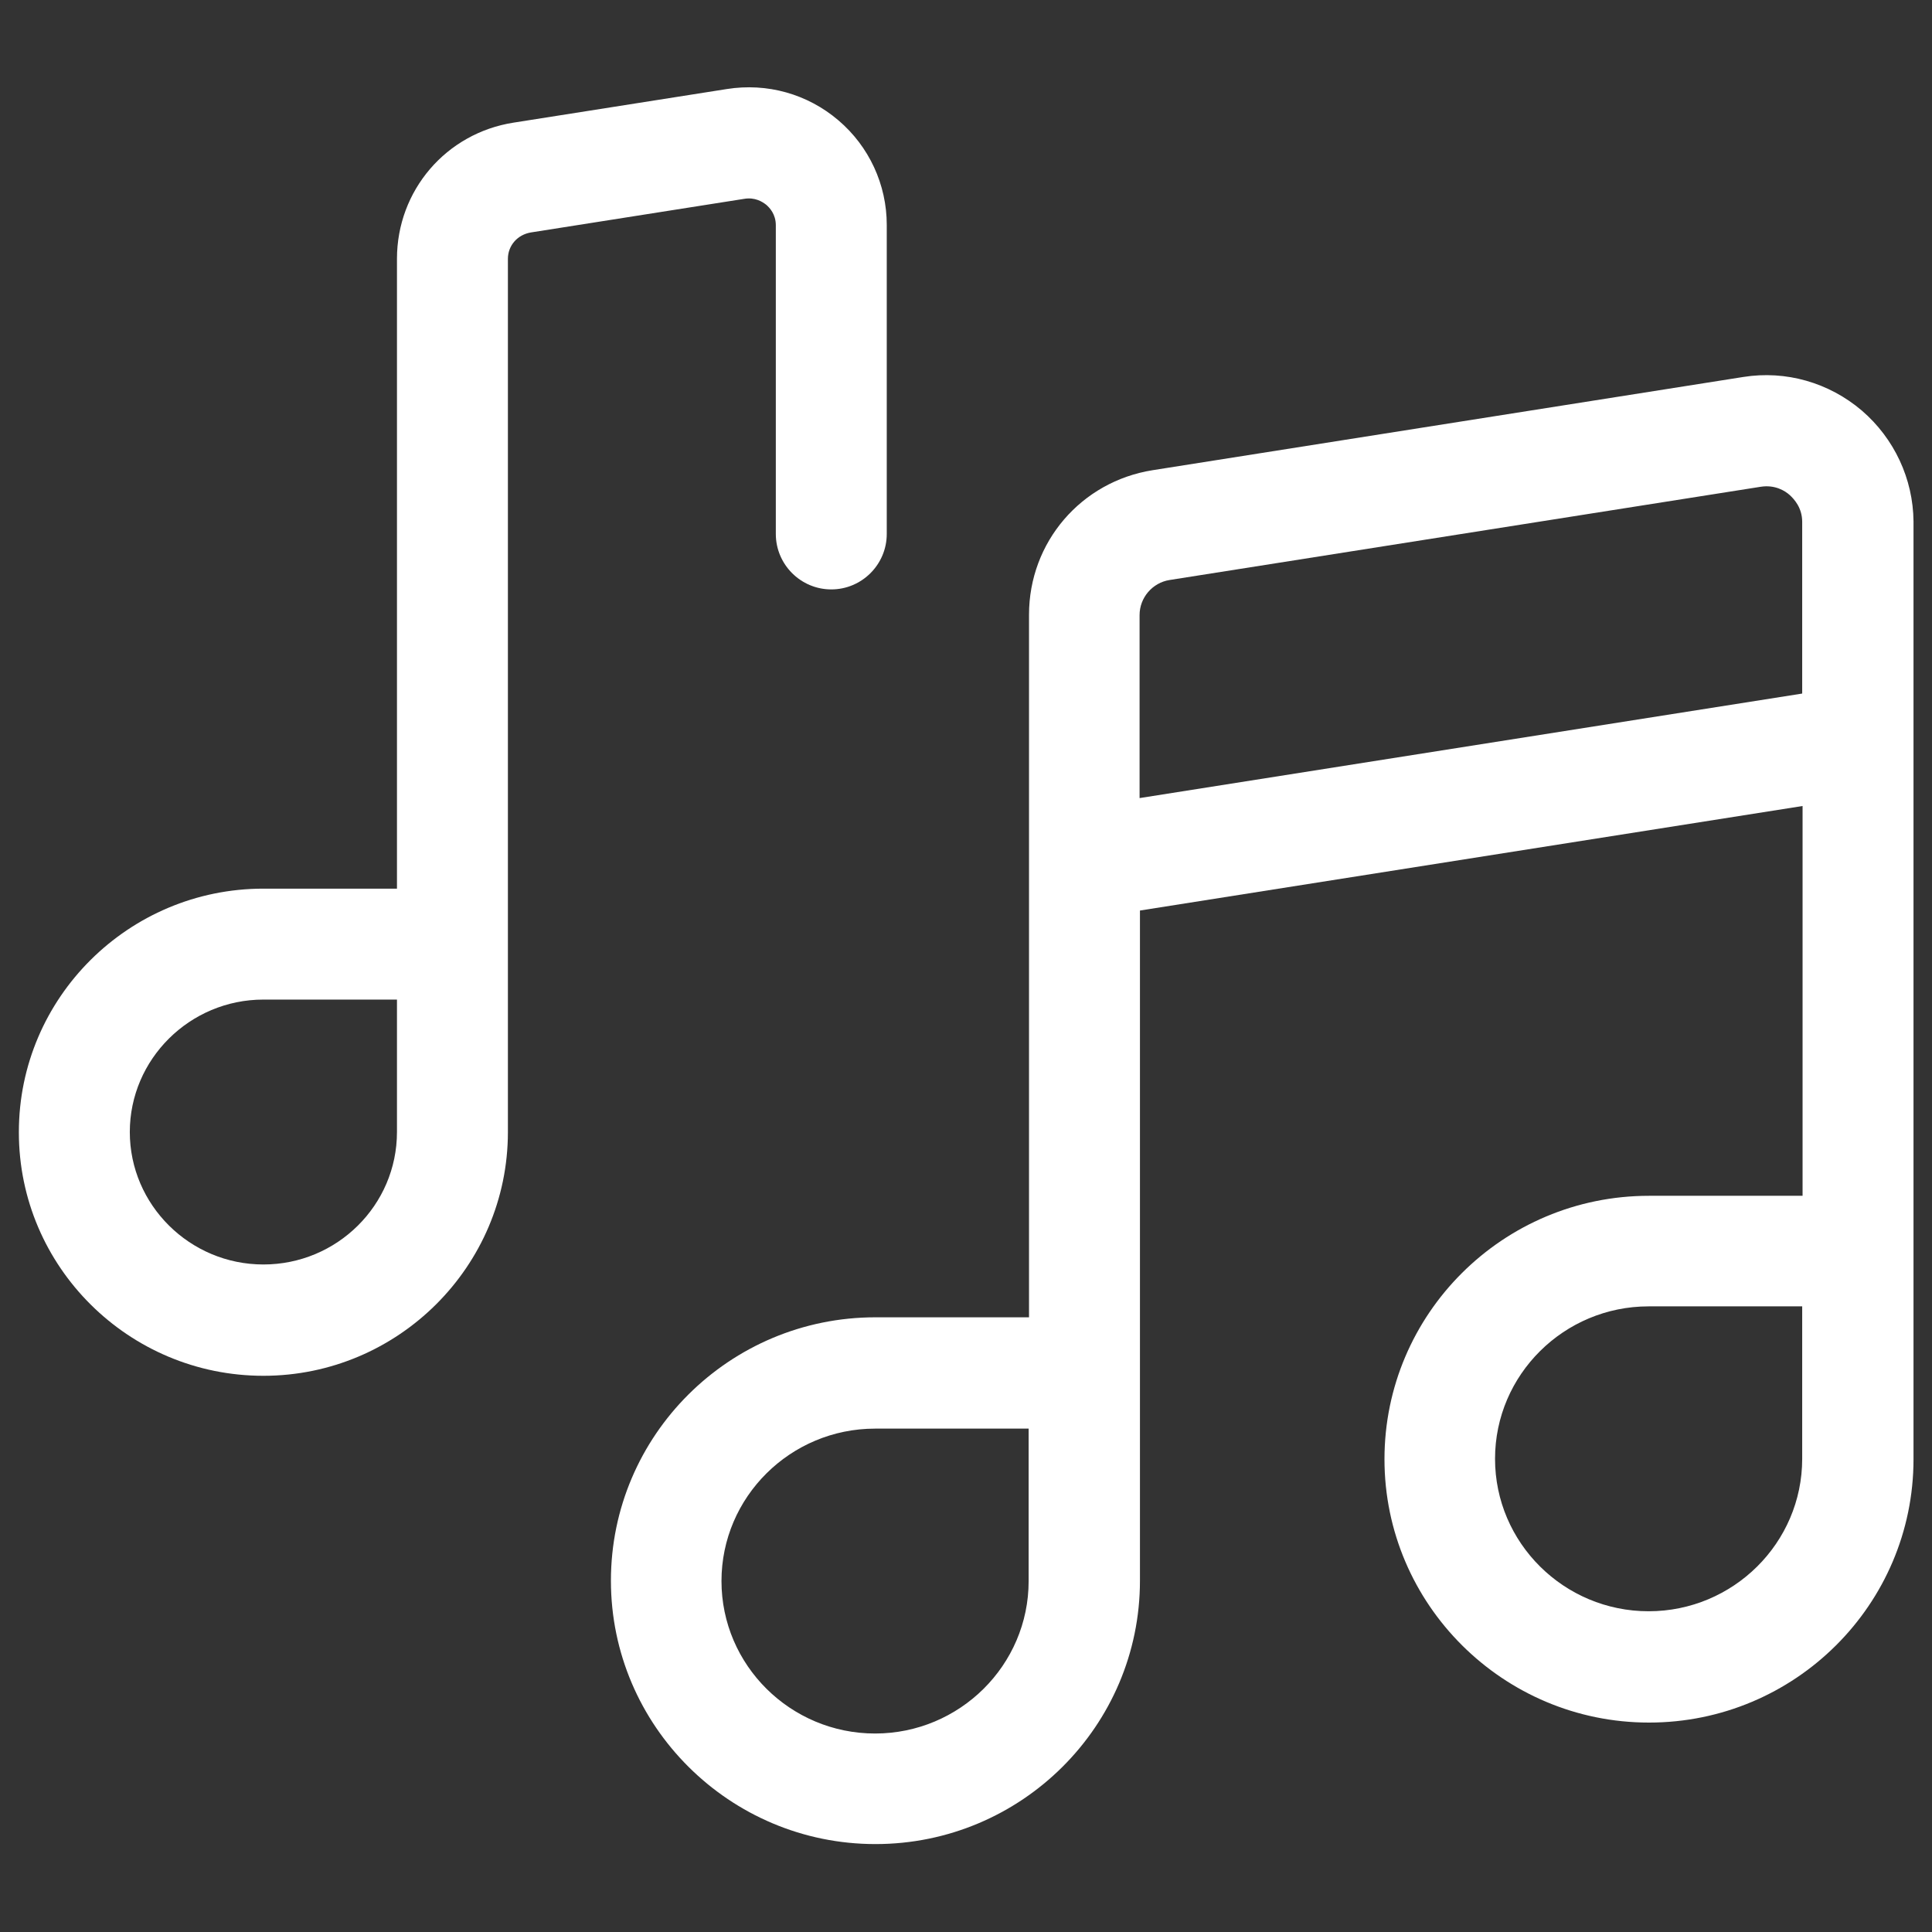
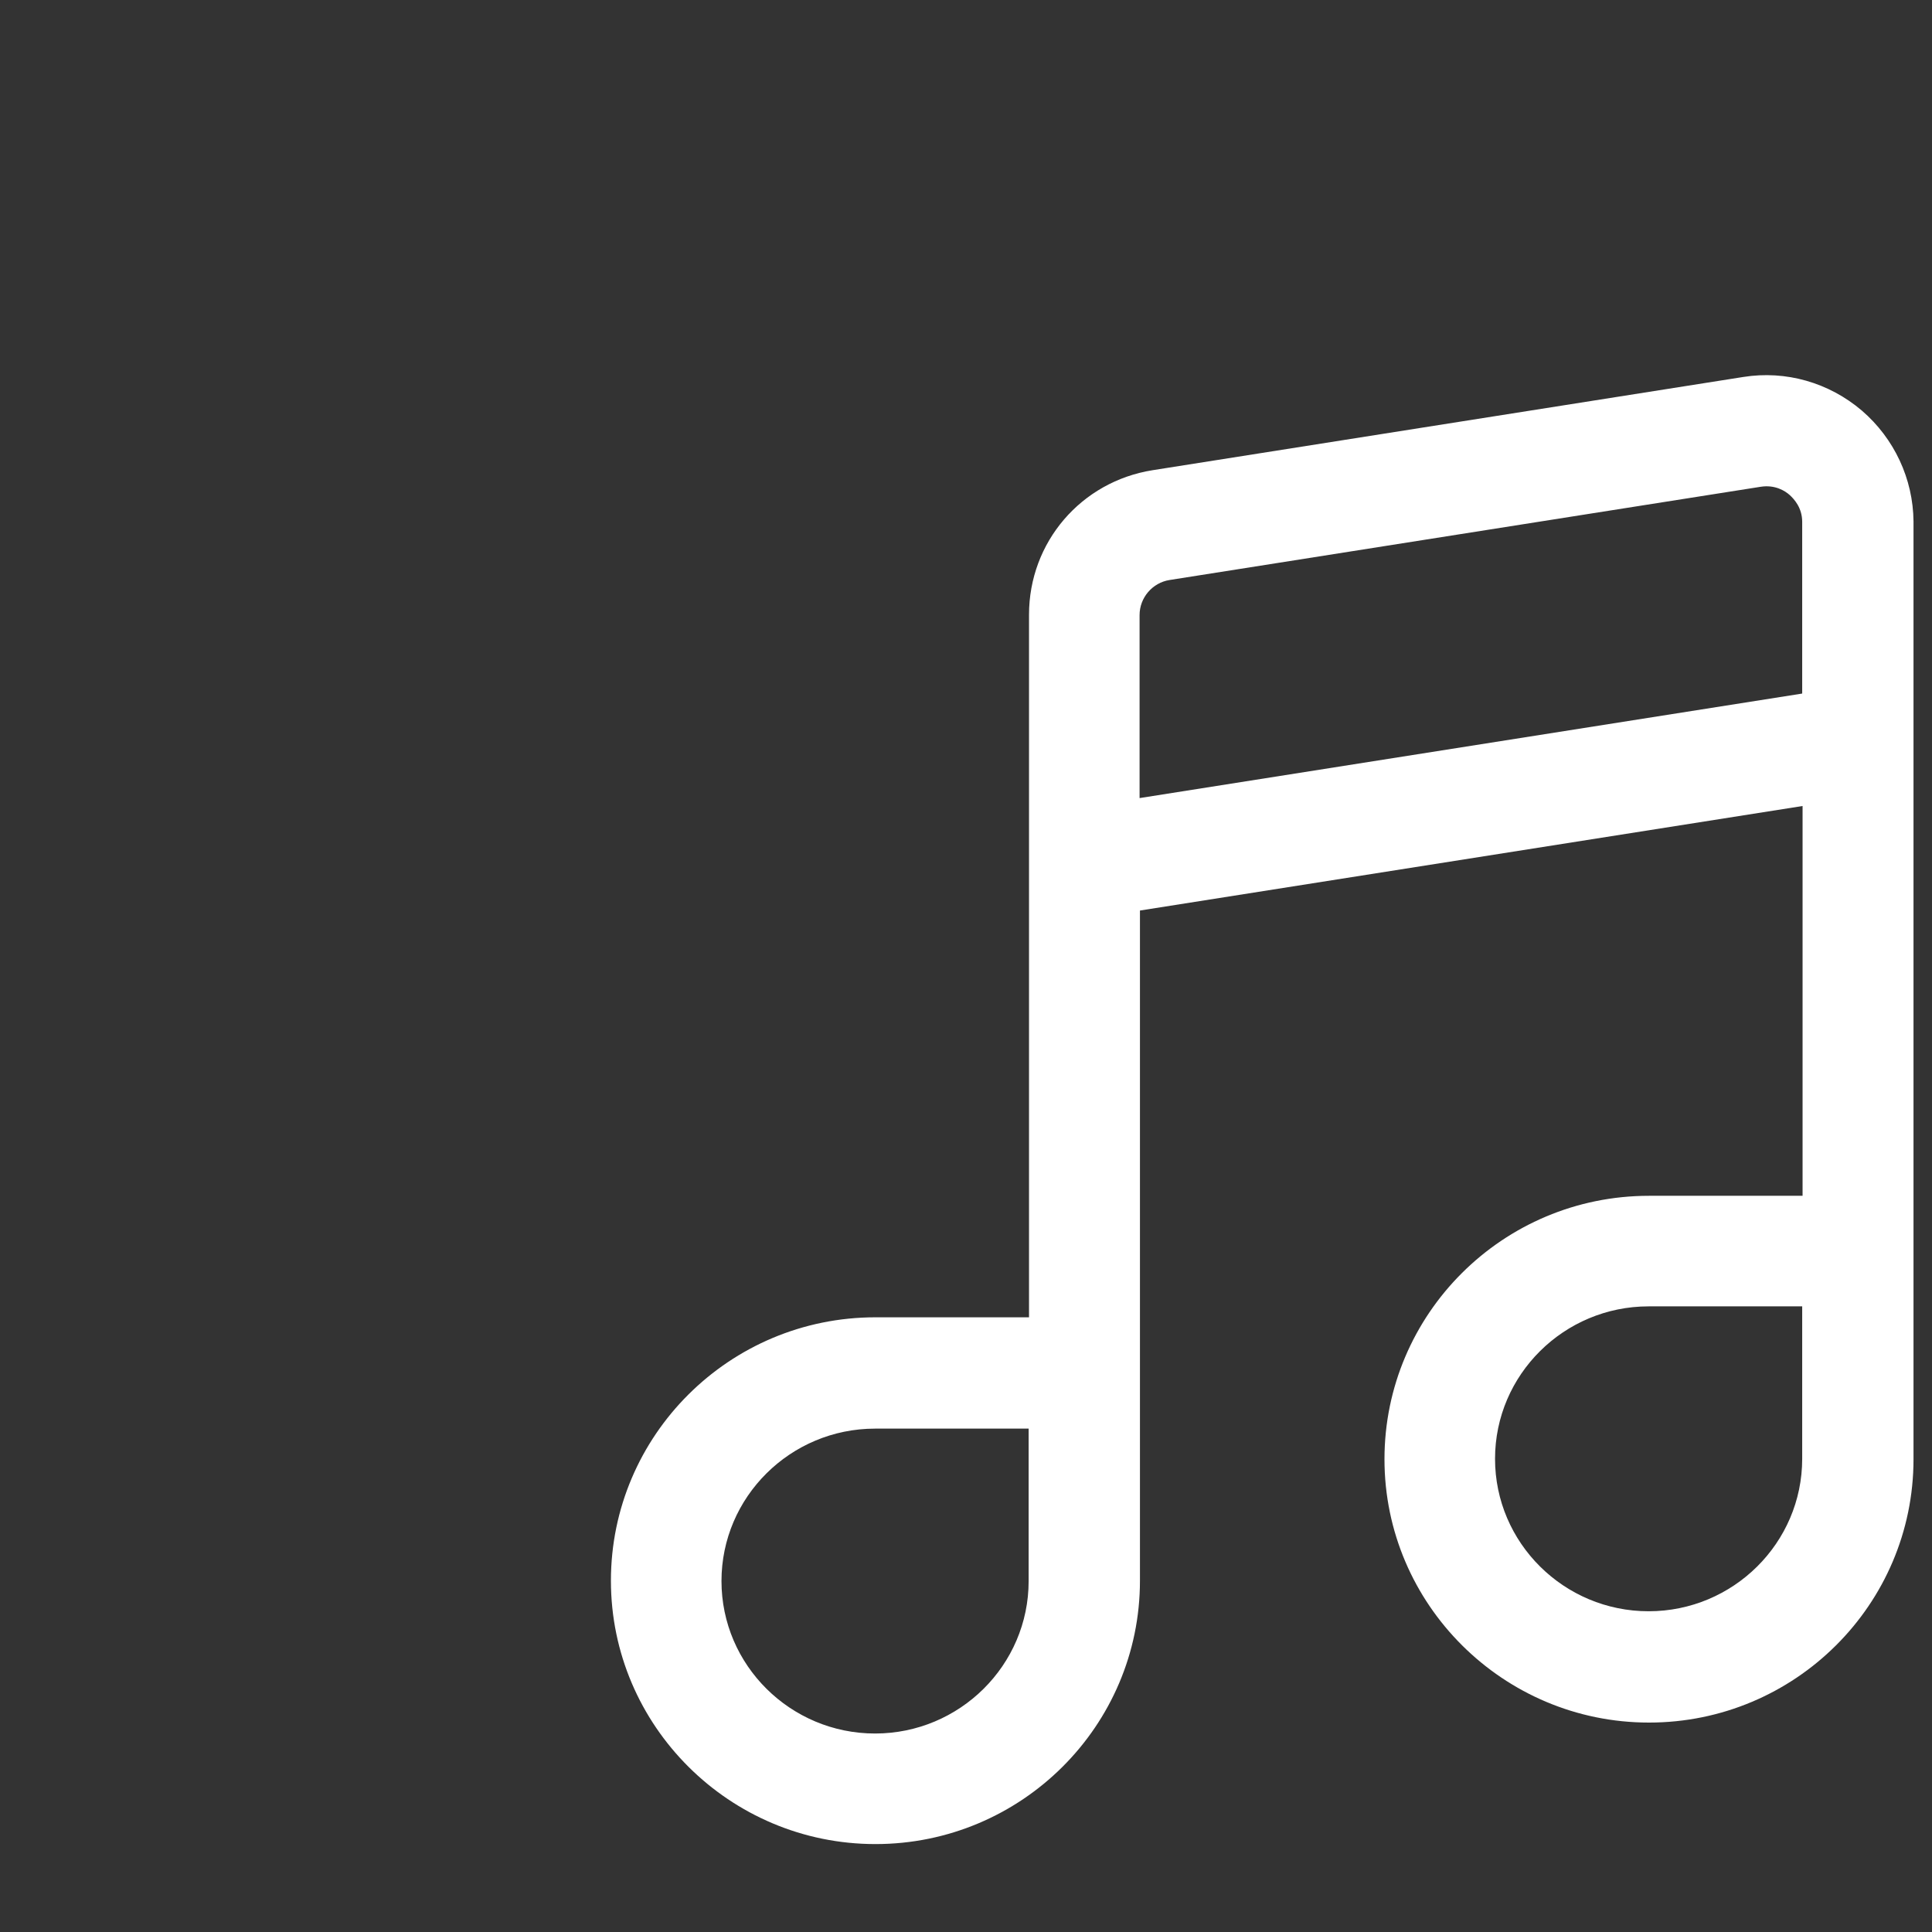
<svg xmlns="http://www.w3.org/2000/svg" version="1.1" id="Capa_1" x="0px" y="0px" viewBox="0 0 512 512" style="enable-background:new 0 0 512 512;" xml:space="preserve">
  <rect x="0" y="0" width="512" height="512" fill="#333333" stroke="none" />
  <style type="text/css">
	.st0{fill:#FFFFFF;}
</style>
  <g>
    <path class="st0" d="M493.4,108.8L493.4,108.8c-8.7-7.4-20.1-10.7-31.4-8.9l-156.5,24.7c-19,3-32.8,19.1-32.8,38.3v186.2h-40.7   c-38.7,0-70.1,31.3-70.1,69.8c0,38.5,31.5,69.8,70.1,69.8c38.7,0,70.1-31.3,70.1-69.8V241.3l175.6-27.7v103.3h-40.7   c-38.7,0-70.1,31.3-70.1,69.8s31.5,69.8,70.1,69.8c38.7,0,70.1-31.3,70.1-69.8V138.2C507,126.9,502,116.2,493.4,108.8z M272.6,419   c0,22.3-18.3,40.4-40.7,40.4c-22.4,0-40.7-18.1-40.7-40.4c0-22.3,18.3-40.4,40.7-40.4h40.7V419z M477.6,386.6   c0,22.3-18.3,40.4-40.7,40.4c-22.4,0-40.7-18.1-40.7-40.4s18.3-40.4,40.7-40.4h40.7V386.6z M477.6,183.8L302,211.5V163   c0-4.6,3.4-8.6,8-9.3L466.6,129c3.8-0.6,6.5,1.1,7.7,2.2c1.2,1.1,3.3,3.4,3.3,7.1V183.8z" />
-     <path class="st0" d="M69.8,364.6c35.7,0,64.8-29,64.8-64.6V68.6c0-3.5,2.5-6.4,6.1-7l56.5-8.9c2.9-0.5,4.9,0.8,5.9,1.6   c0.9,0.8,2.5,2.5,2.5,5.4v81.8c0,8.1,6.6,14.7,14.7,14.7c8.1,0,14.7-6.6,14.7-14.7V59.6c0-10.7-4.7-20.8-12.8-27.7   c-8.2-7-18.9-10-29.6-8.3l-56.5,8.9c-17.9,2.8-30.9,18-30.9,36.1v166.9H69.8C34.1,235.5,5,264.4,5,300v0.1   C5,335.7,34.1,364.6,69.8,364.6z M69.8,264.9h35.4v35.1c0,19.4-15.9,35.1-35.4,35.1c-19.5,0-35.4-15.8-35.4-35.1   C34.4,280.7,50.3,264.9,69.8,264.9z" />
  </g>
</svg>